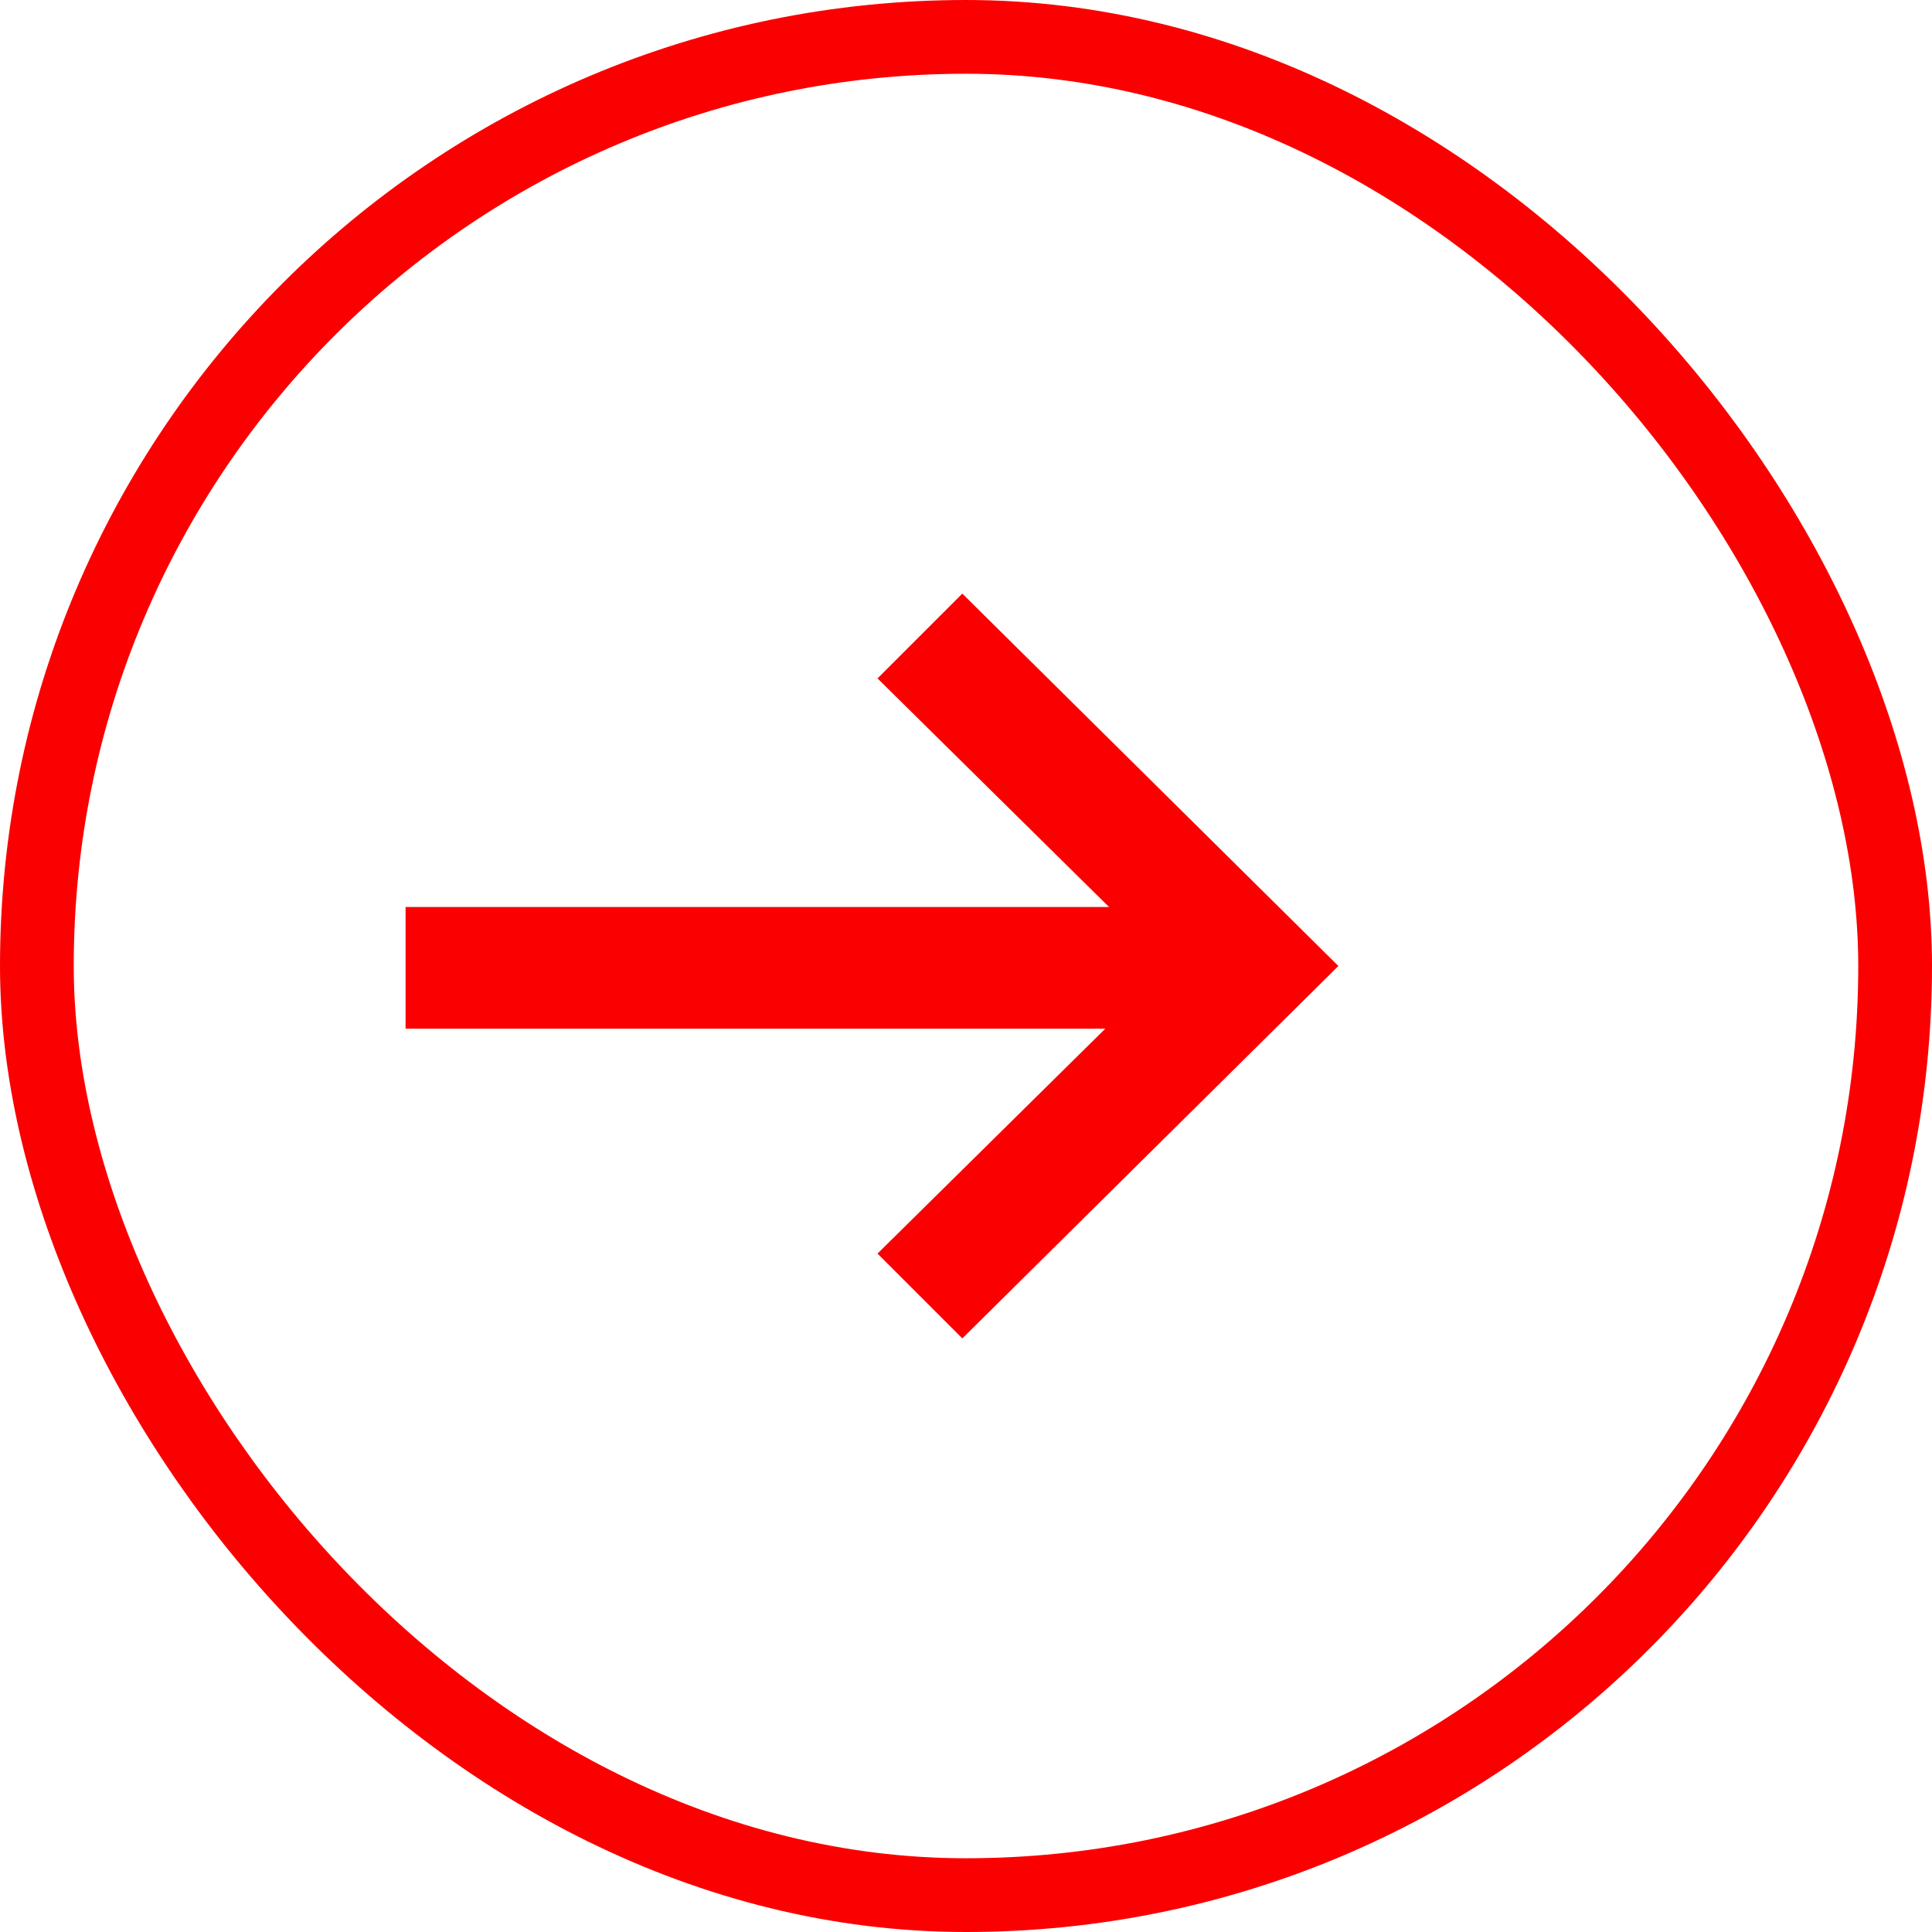
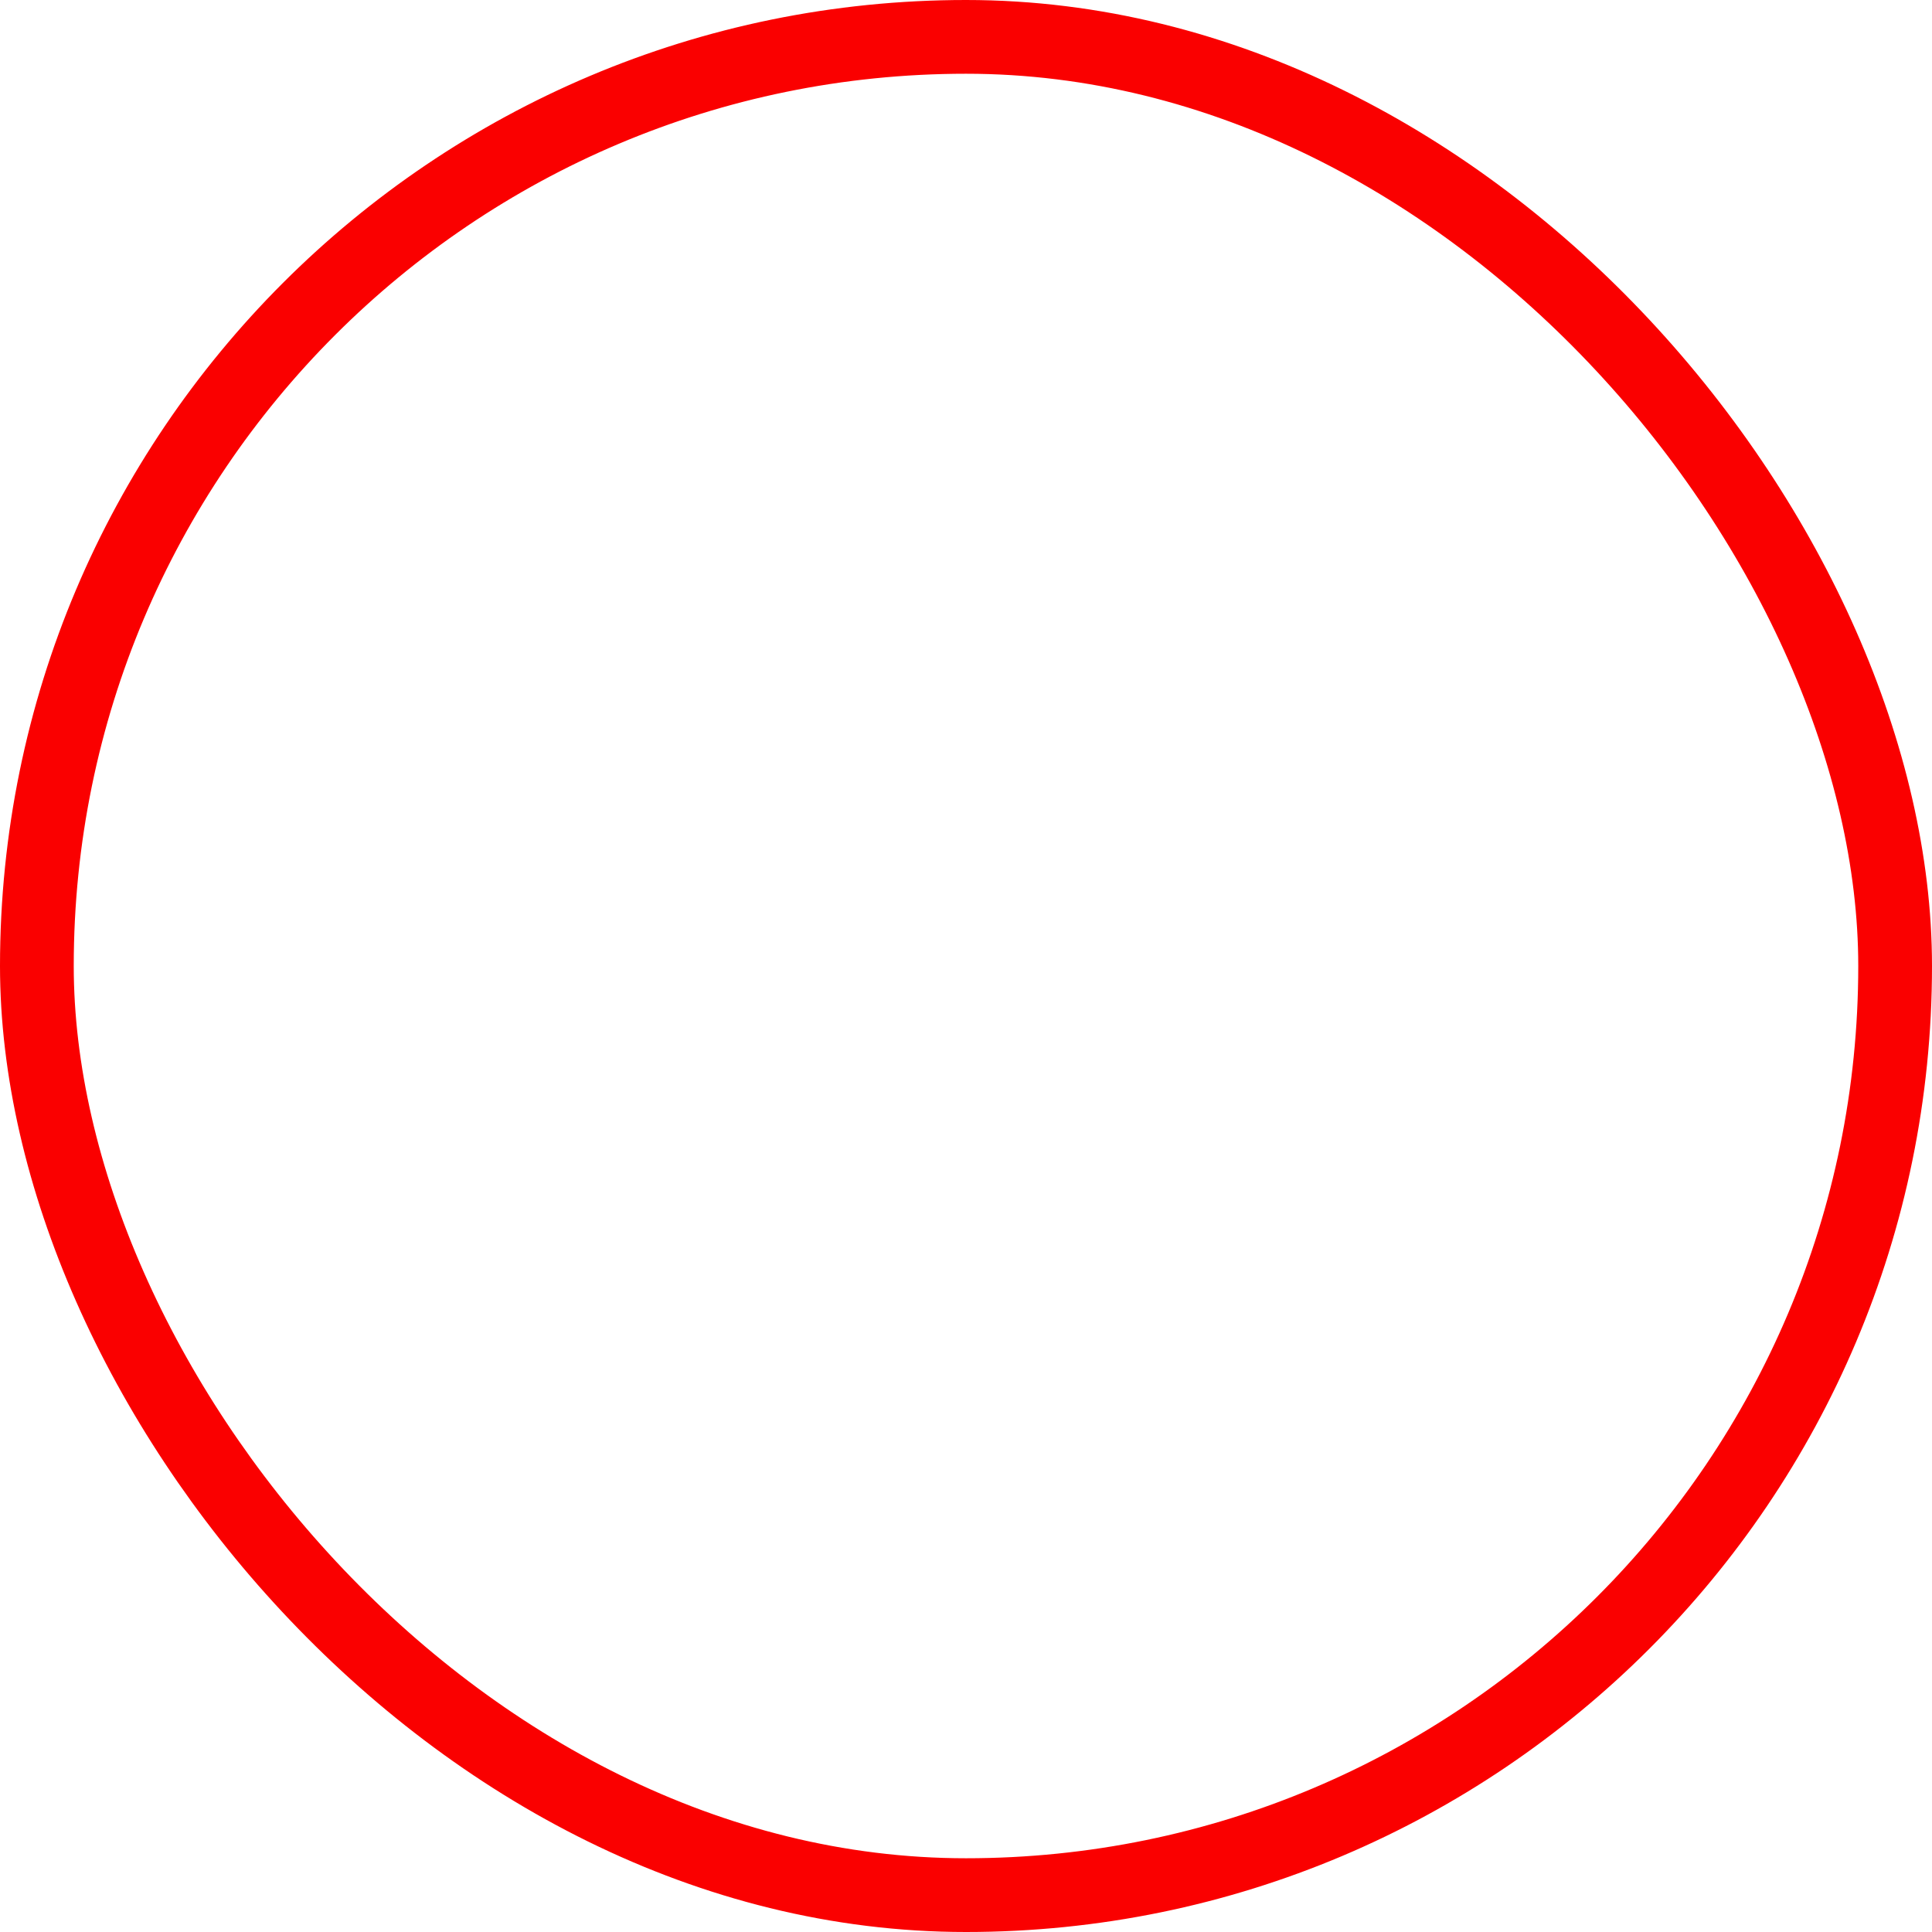
<svg xmlns="http://www.w3.org/2000/svg" id="Layer_2" viewBox="0 0 52.4 52.4">
  <defs>
    <style>.cls-1{fill:none;stroke:#fa0000;stroke-miterlimit:10;stroke-width:2px;}.cls-2{fill:#fa0000;}</style>
  </defs>
  <g id="Layer_8">
    <rect class="cls-1" x="1" y="1" width="50.4" height="50.4" rx="25.2" ry="25.2" />
-     <rect class="cls-2" x="11" y="24.6" width="21.7" height="3.3" />
-     <polygon class="cls-2" points="26.1 36.3 23.8 34 31.7 26.2 23.8 18.4 26.1 16.1 36.3 26.2 26.1 36.3" />
  </g>
</svg>